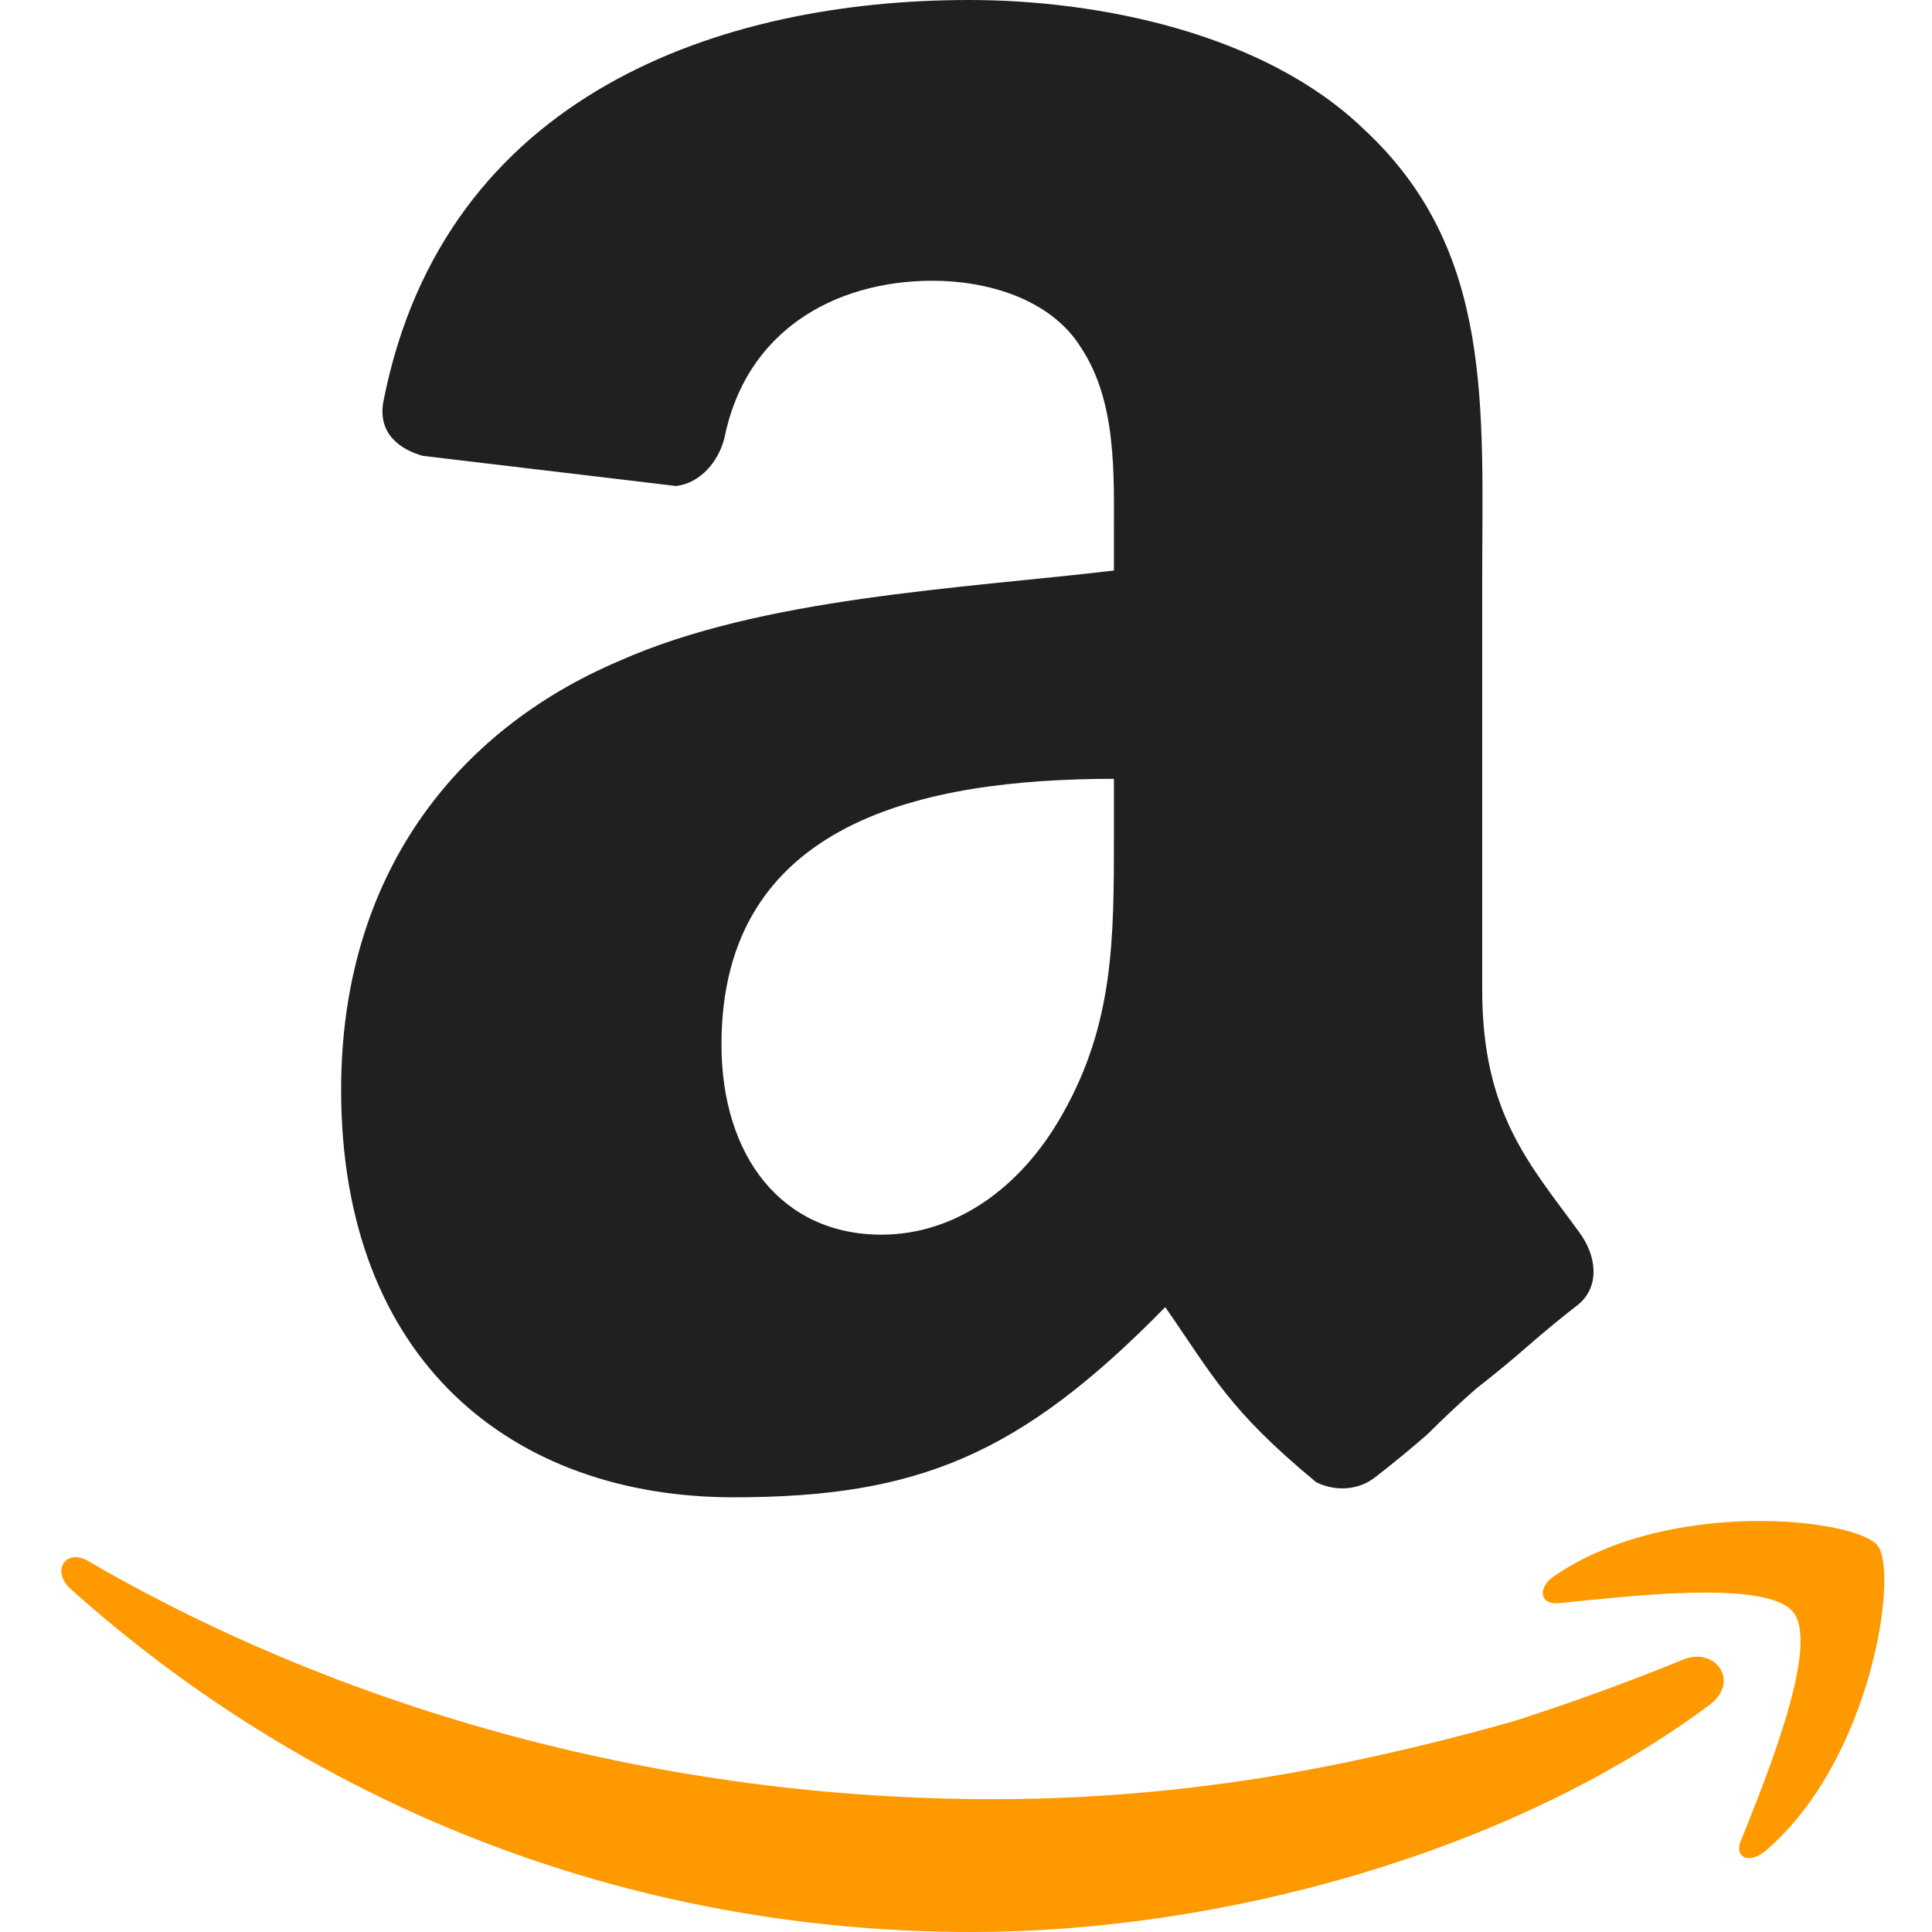
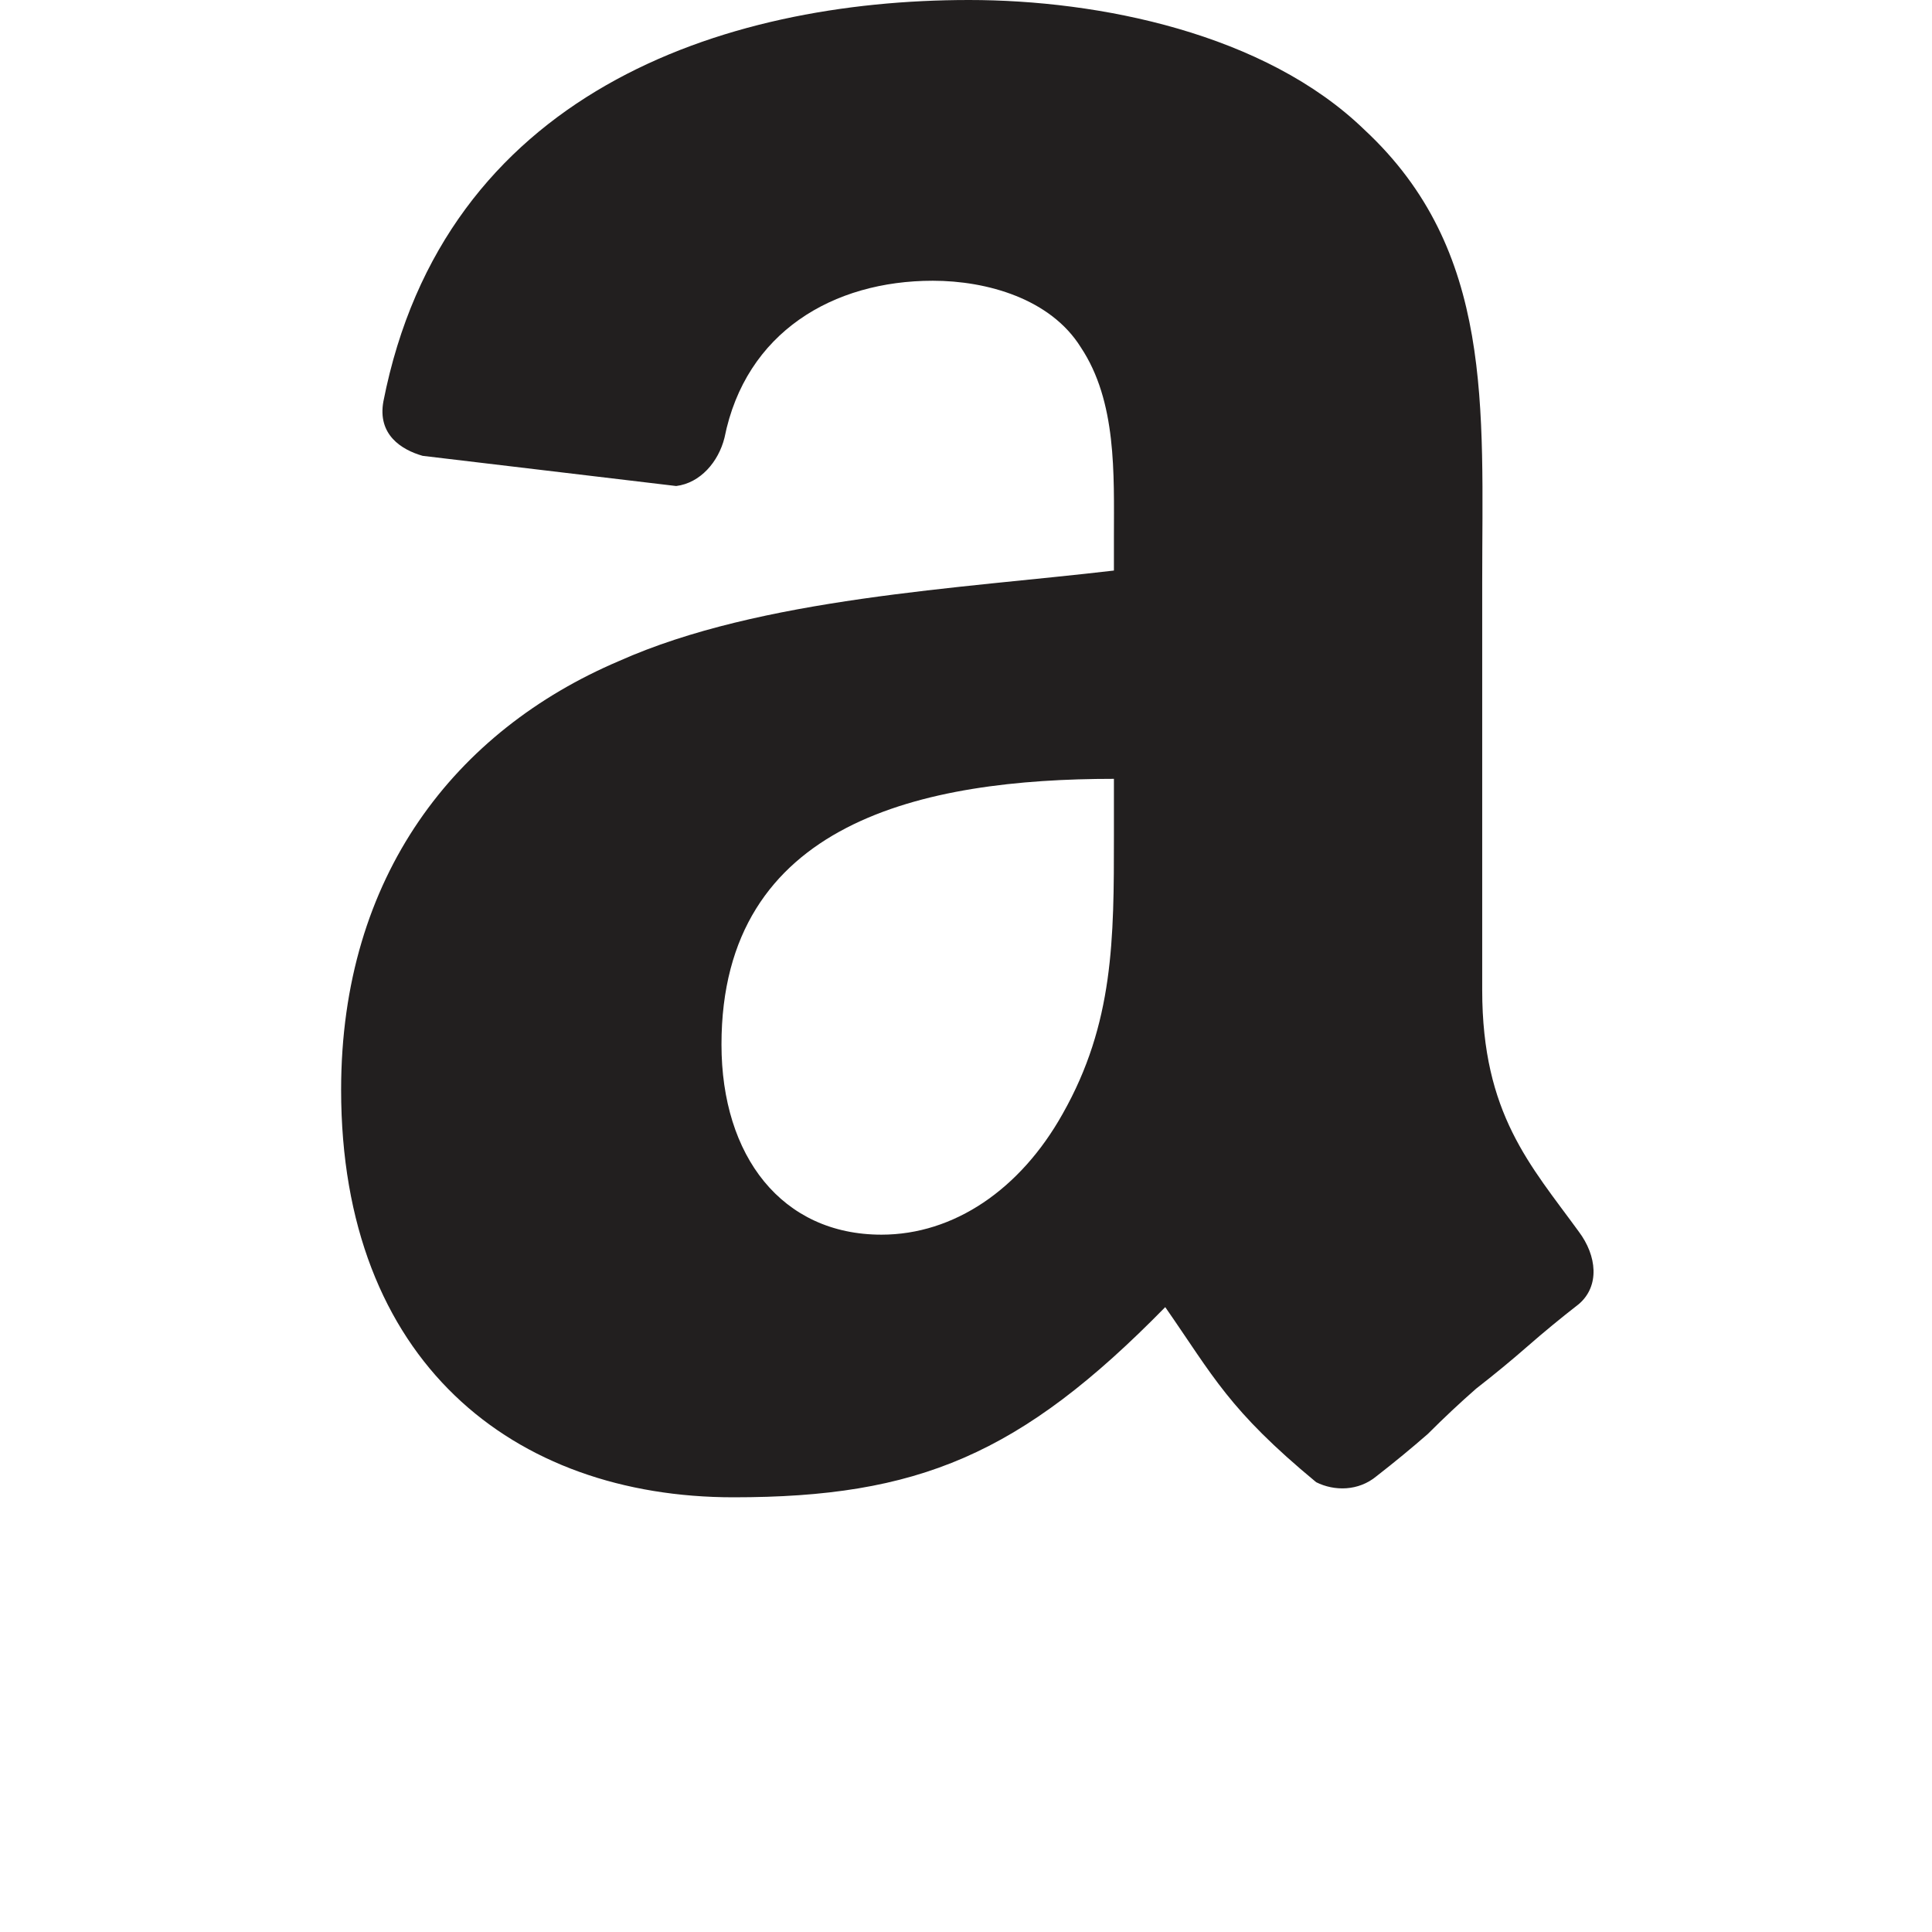
<svg xmlns="http://www.w3.org/2000/svg" version="1.2" viewBox="0 0 64 64" width="64" height="64">
  <style>.a{fill:#f90}.b{fill:#221f1f}</style>
-   <path fill-rule="evenodd" class="a" d="m56.6 56.5c-6.6 4.9-16.2 7.5-24.4 7.5-11.6 0-22-4.3-29.9-11.4-0.6-0.6-0.1-1.3 0.6-0.9 8.6 5 19.1 7.9 30 7.9q2.9 0 5.8-0.3 2.9-0.3 5.8-0.9 2.9-0.6 5.7-1.4 2.8-0.9 5.5-2c1.1-0.5 2 0.7 0.9 1.5zm2.8-3.1c-0.9-1.1-5.6-0.5-7.7-0.3-0.7 0.1-0.8-0.5-0.2-0.9 3.8-2.6 10-1.9 10.7-1 0.7 0.9-0.2 7.1-3.7 10.1-0.6 0.5-1.1 0.2-0.8-0.4 0.8-2 2.6-6.4 1.7-7.5z" />
  <path fill-rule="evenodd" class="b" d="m45.6 48.9c-0.6 0.5-1.4 0.5-2 0.2-2.9-2.4-3.4-3.5-5-5.8-4.8 4.9-8.2 6.3-14.3 6.3-7.3 0-13-4.5-13-13.5 0-7.1 3.8-11.9 9.2-14.2 4.7-2.1 11.3-2.4 16.4-3v-1.1c0-2.1 0.1-4.5-1.1-6.3-1-1.6-3.1-2.2-4.9-2.2-3.3 0-6.2 1.7-6.9 5.2-0.2 0.8-0.8 1.5-1.6 1.6l-8.4-1c-0.7-0.2-1.5-0.7-1.3-1.8 2-10.2 11.2-13.3 19.4-13.3 4.3 0 9.8 1.1 13.1 4.3 4.3 4 3.9 9.2 3.9 15v13.5c0 4.1 1.6 5.8 3.2 8 0.6 0.8 0.7 1.8 0 2.4q-0.9 0.7-1.7 1.4-0.8 0.7-1.7 1.4-0.8 0.7-1.6 1.5-0.8 0.7-1.7 1.4 0 0 0 0zm-8.7-23.1c-6.3 0-13 1.4-13 8.8 0 3.7 2 6.3 5.3 6.3 2.4 0 4.6-1.5 6-4 1.7-3 1.7-5.8 1.7-9.2 0 0 0-1.9 0-1.9z" />
</svg>